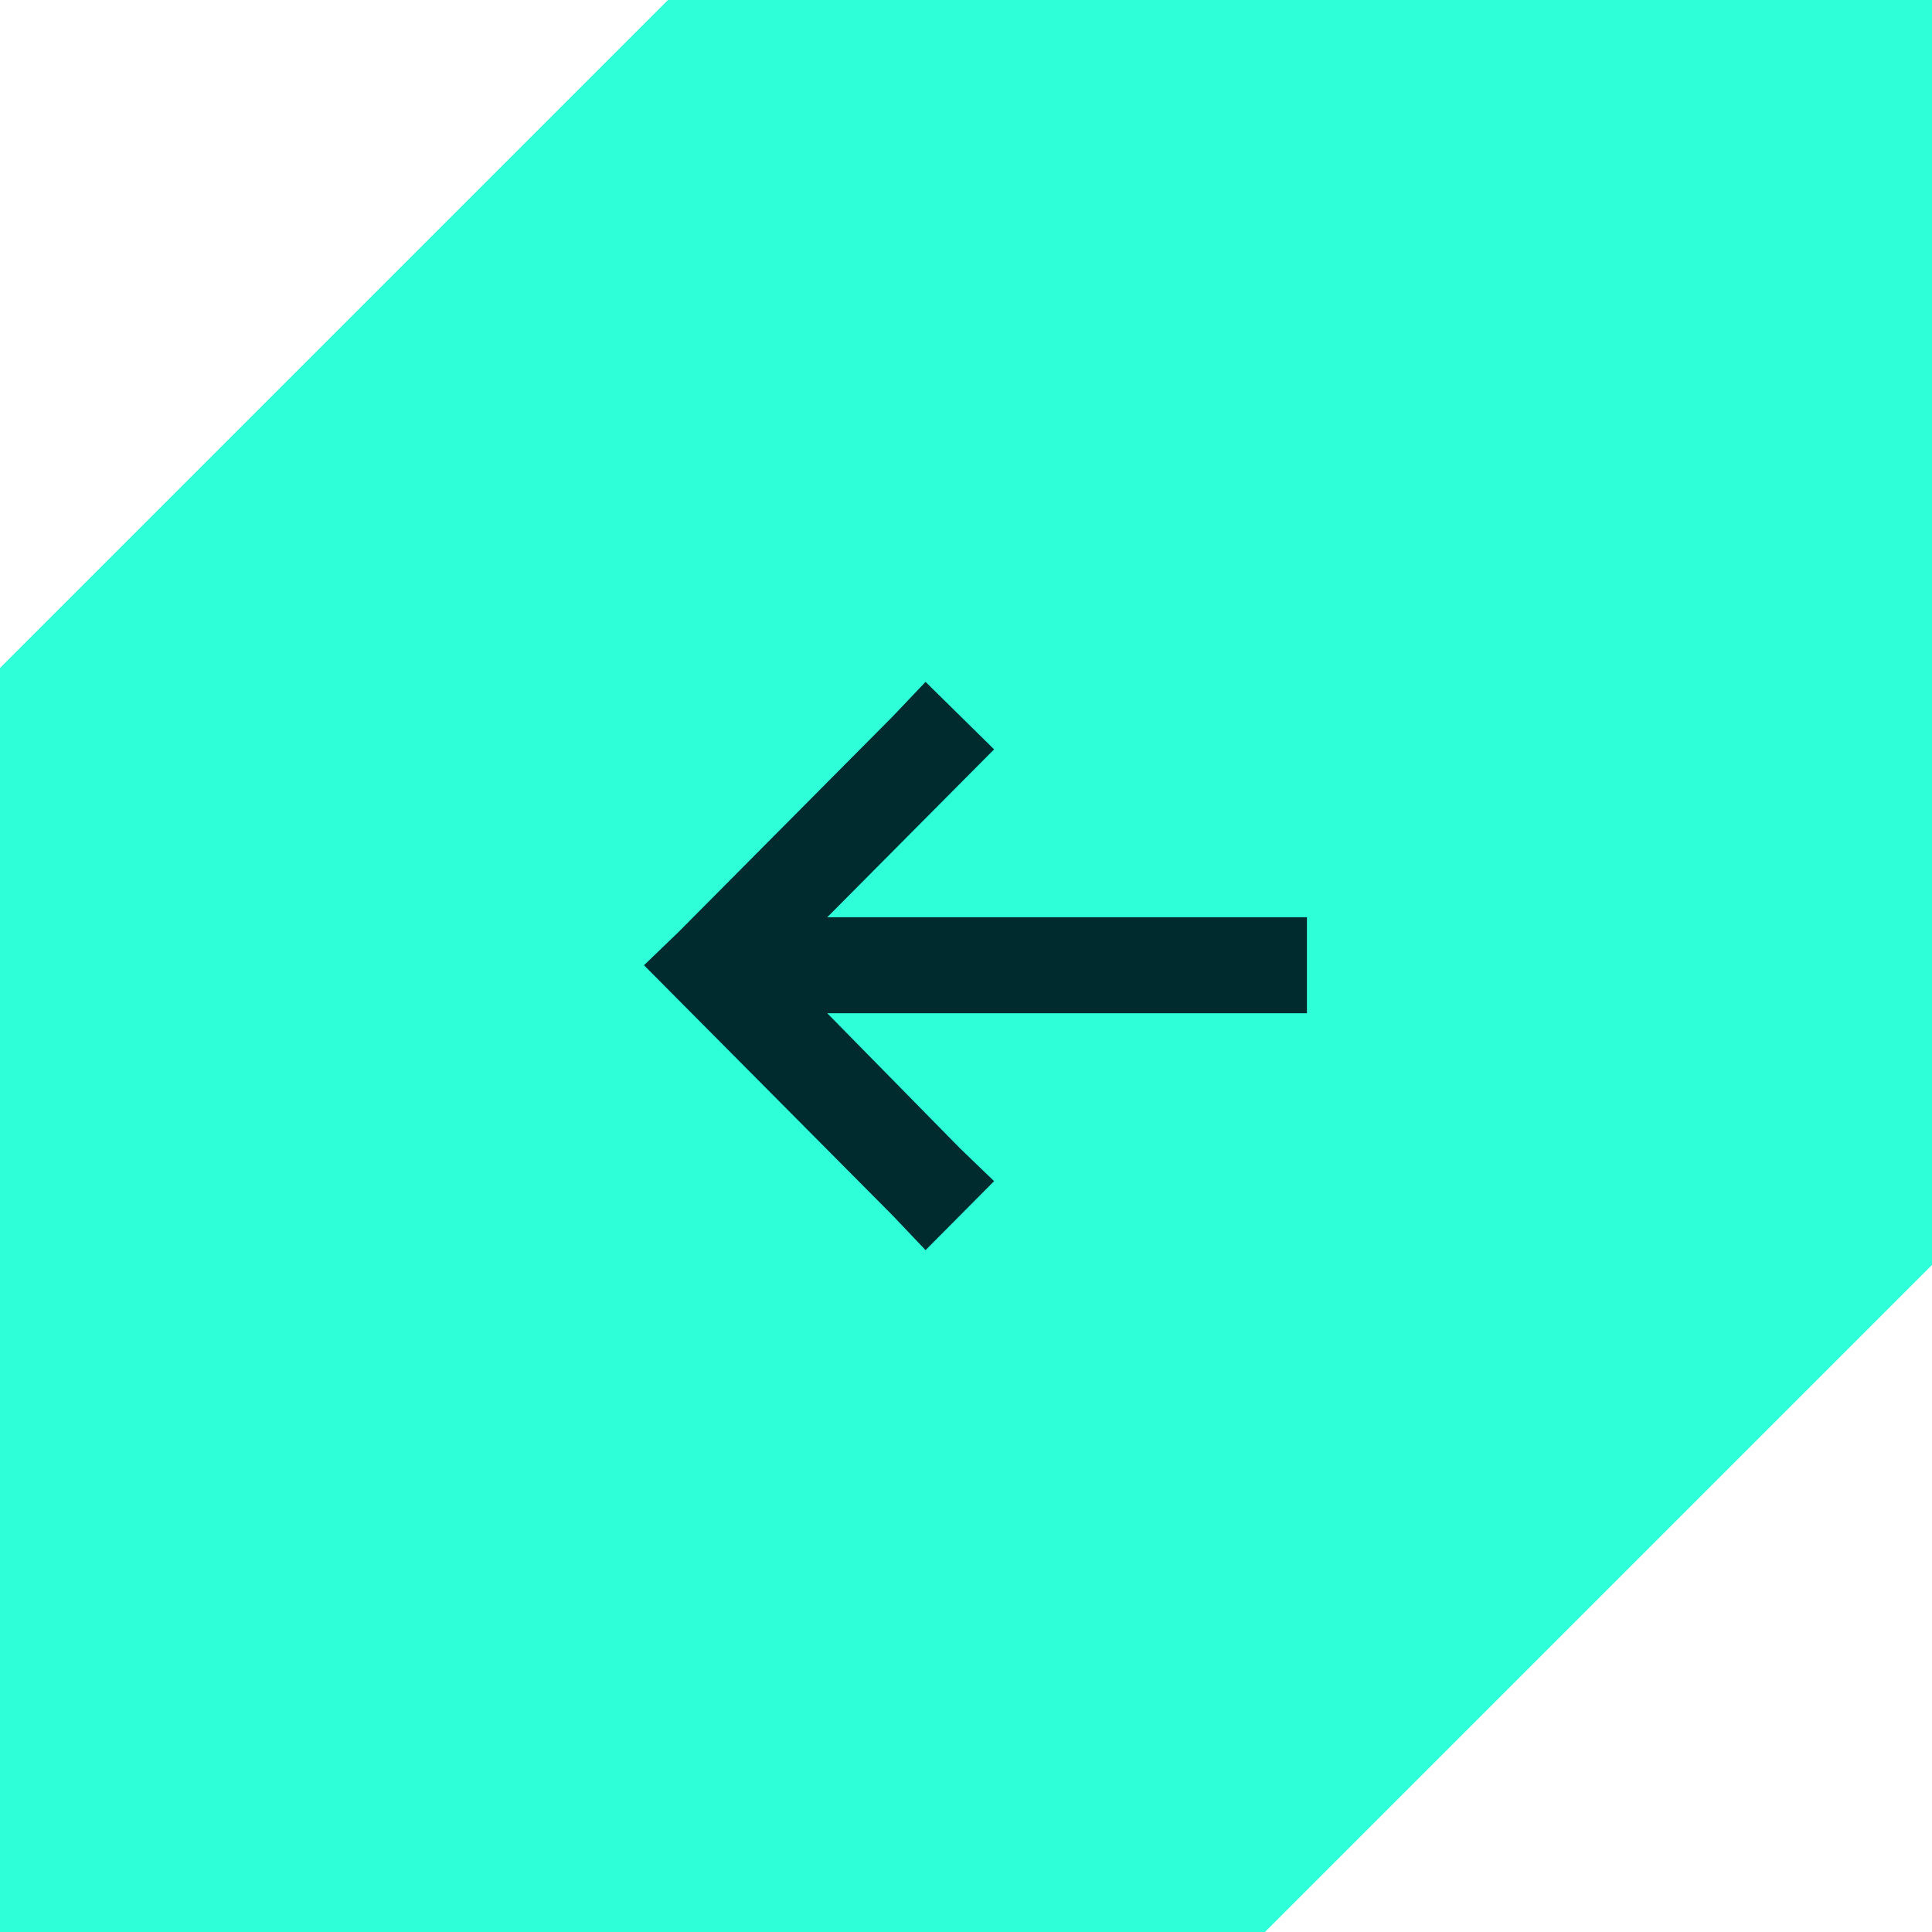
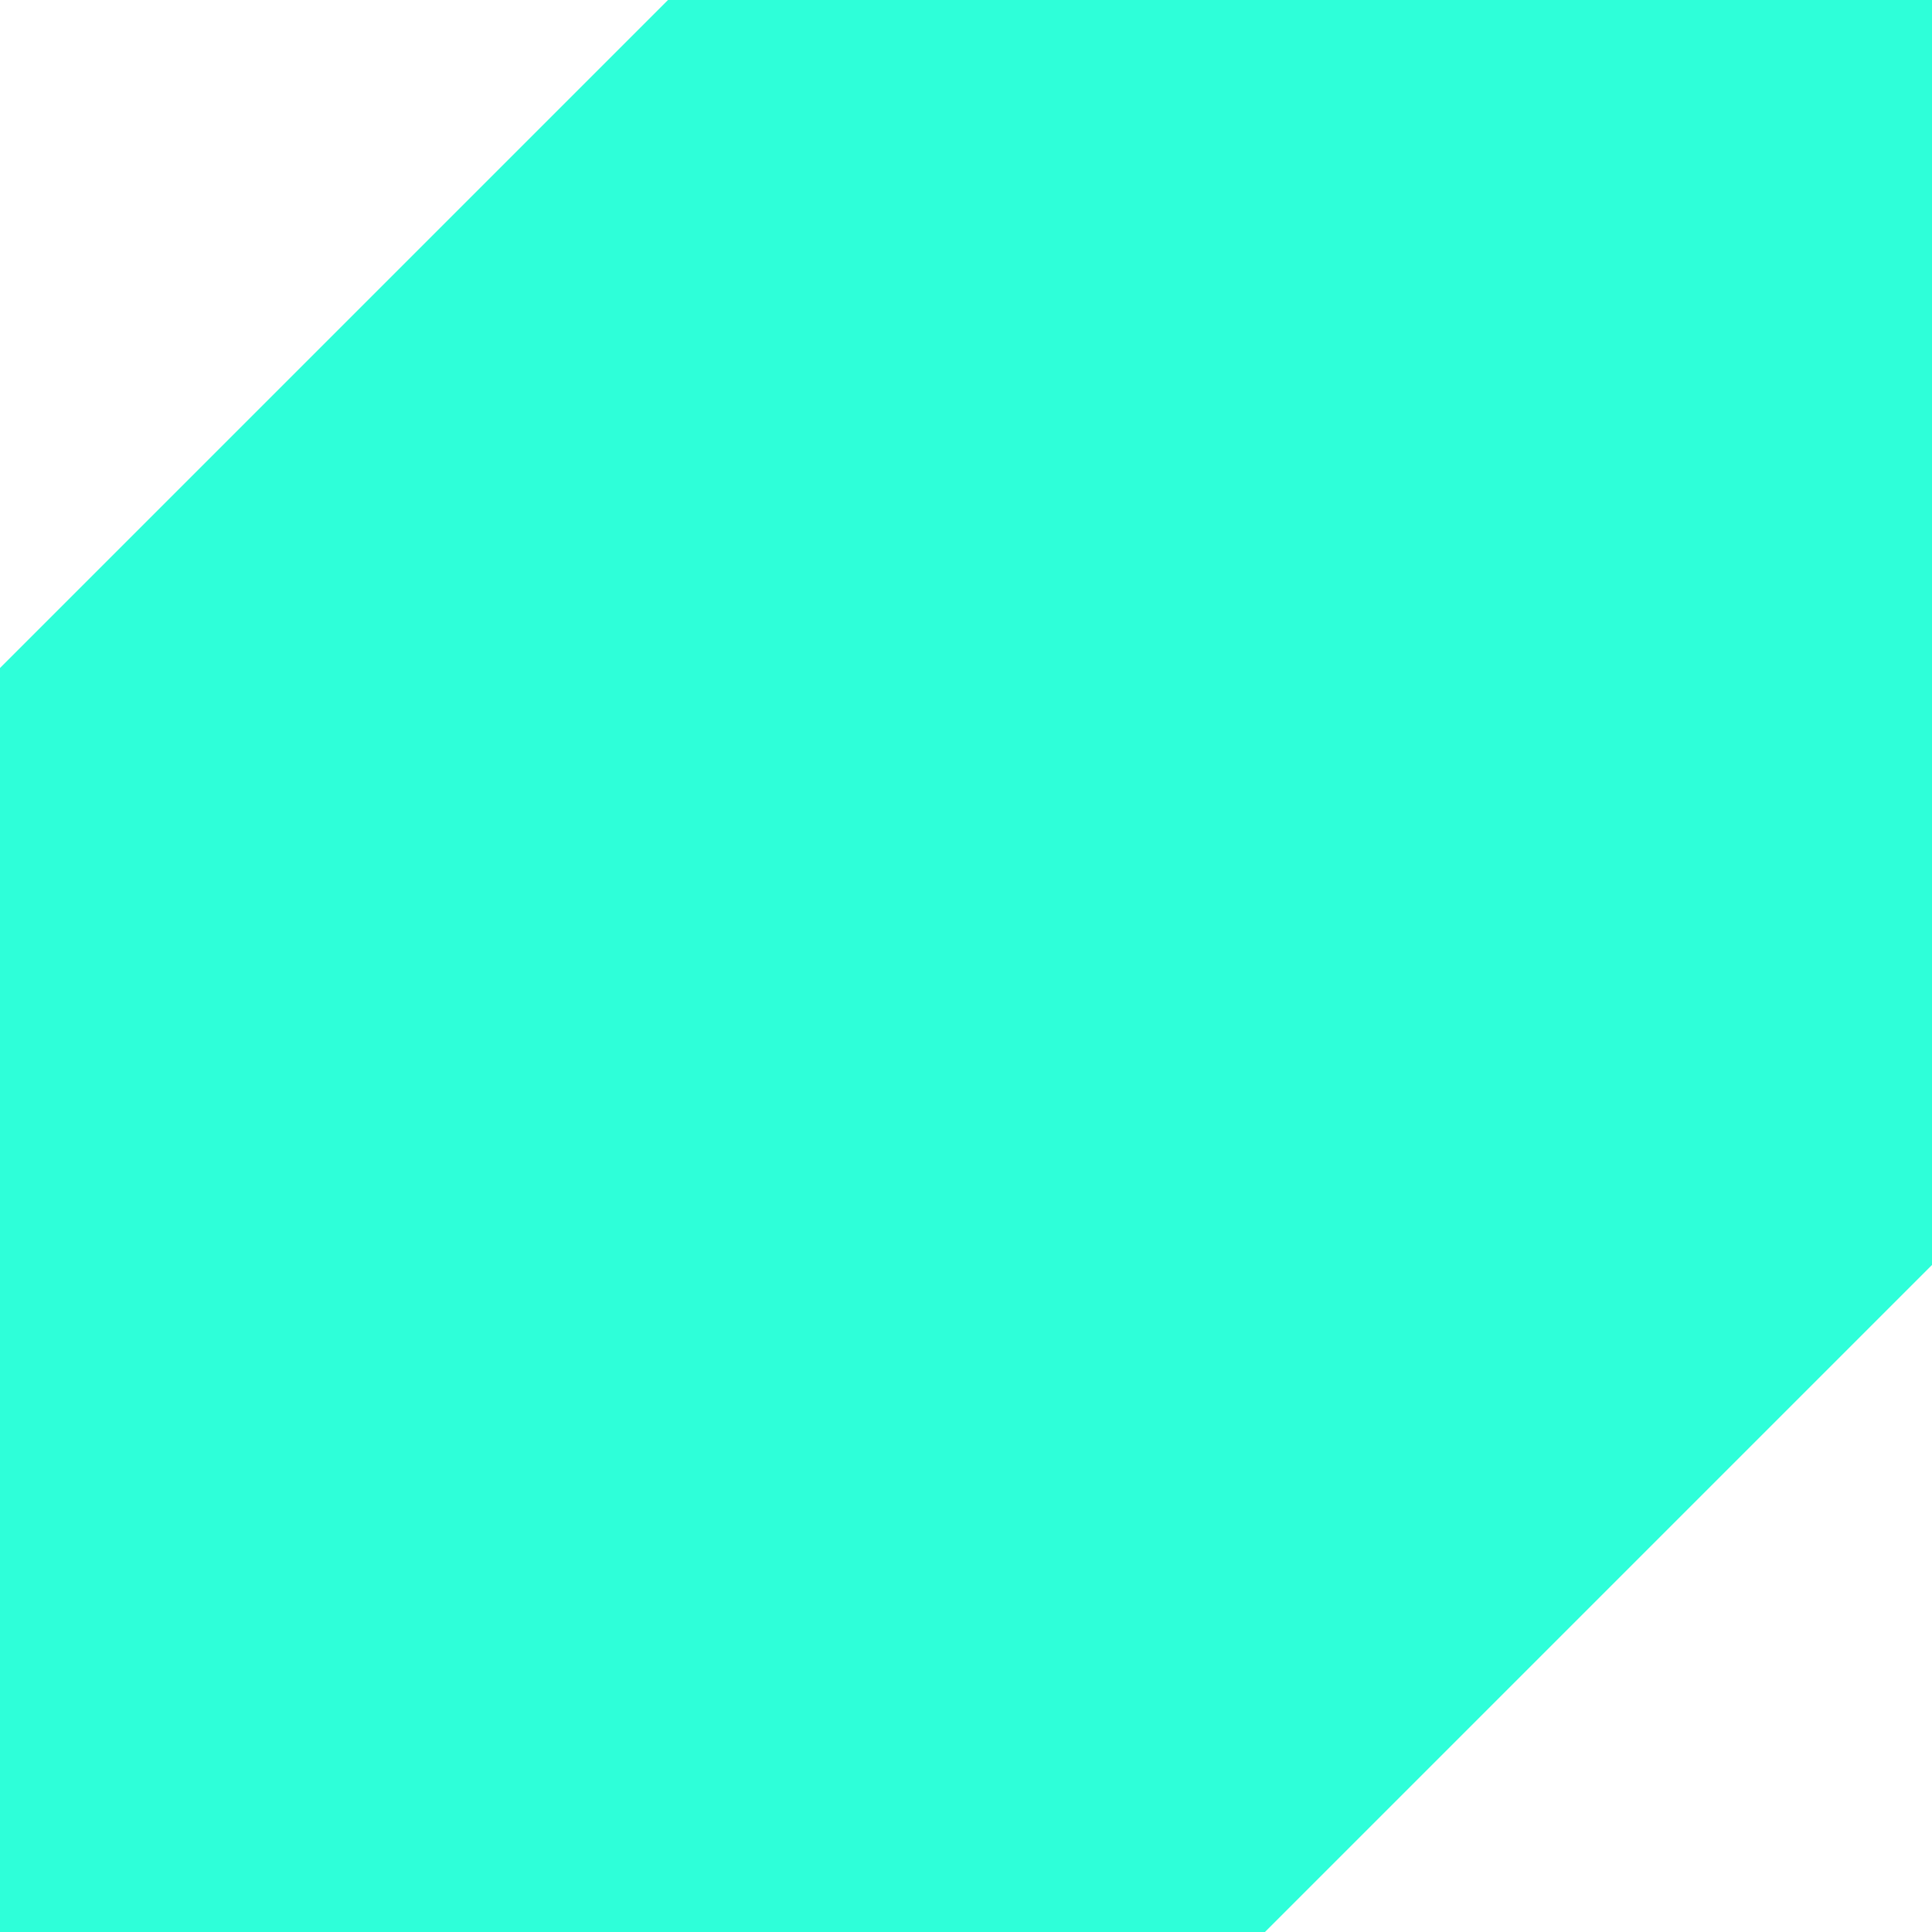
<svg xmlns="http://www.w3.org/2000/svg" width="102" height="102" viewBox="0 0 102 102" fill="none">
  <path fill-rule="evenodd" clip-rule="evenodd" d="M0 102V35.267L35.267 0H102V66.784L66.784 102H0Z" fill="#2EFFD9" />
-   <path d="M34 50.96L35.809 49.219L47.135 37.821L48.865 36L52.483 39.562L43.674 48.427H69V53.493H43.674L50.674 60.617L52.483 62.359L48.865 66L47.135 64.179L34 50.96Z" fill="#002B2E" />
</svg>